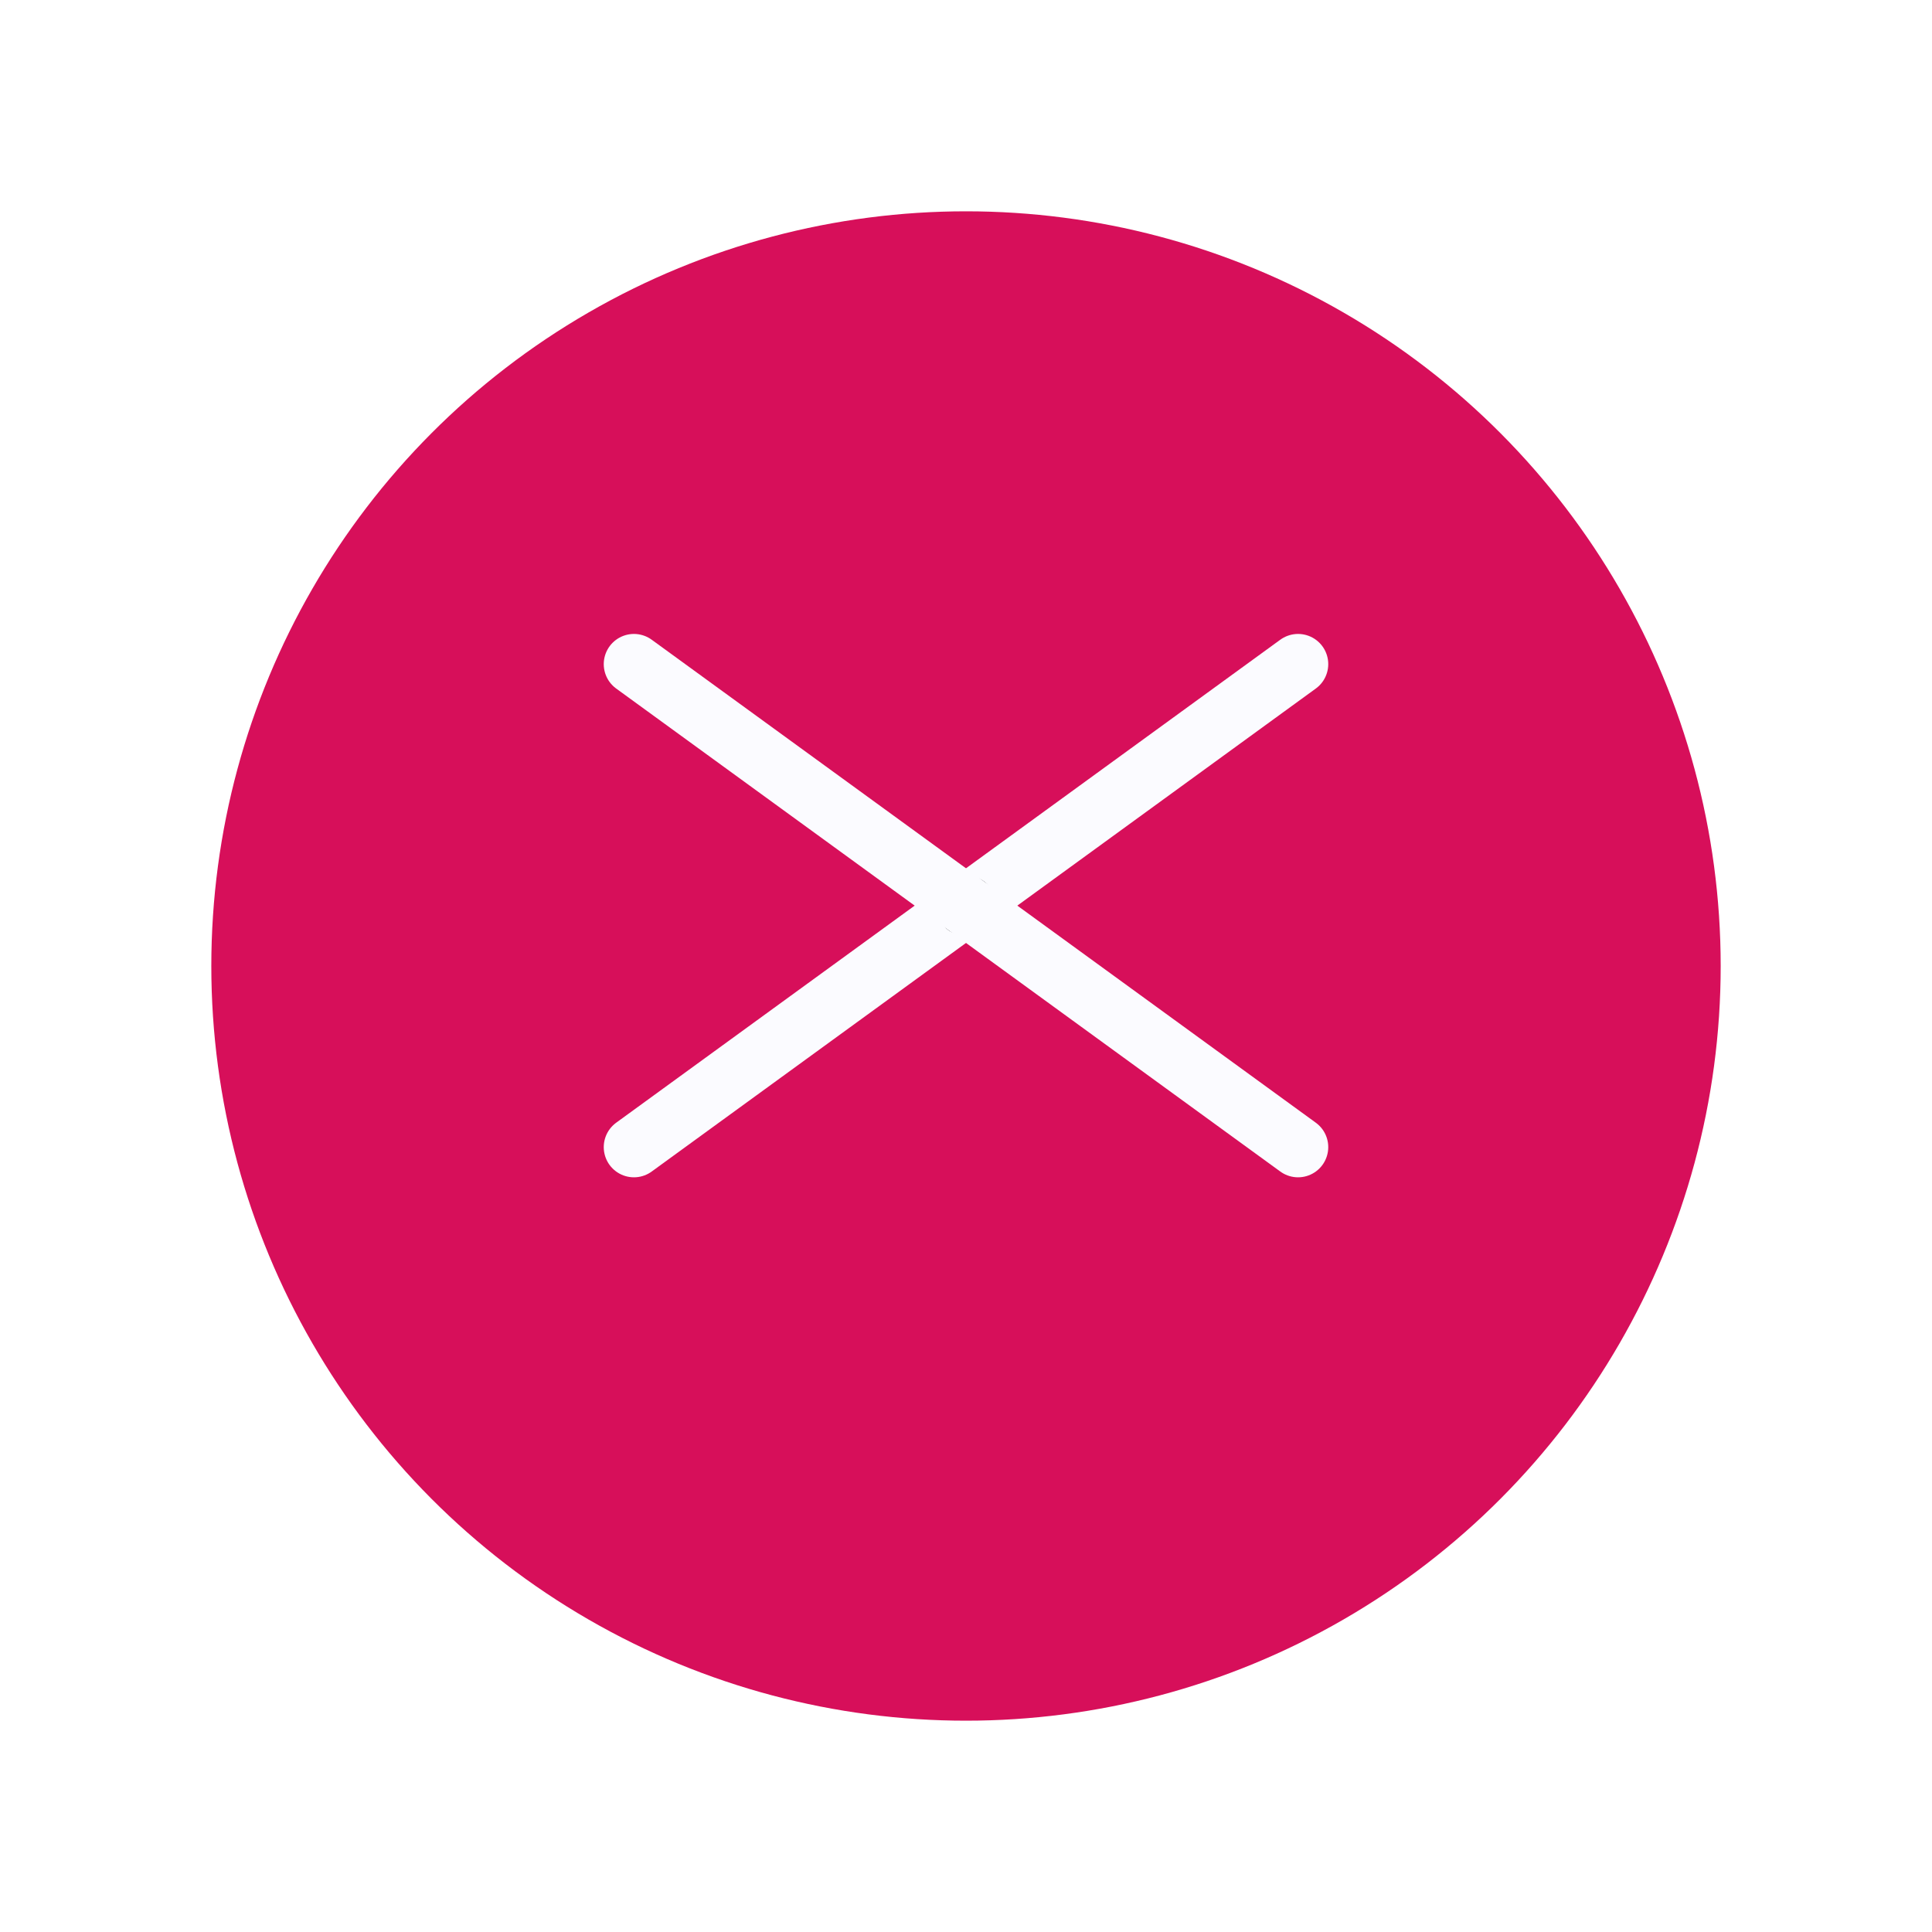
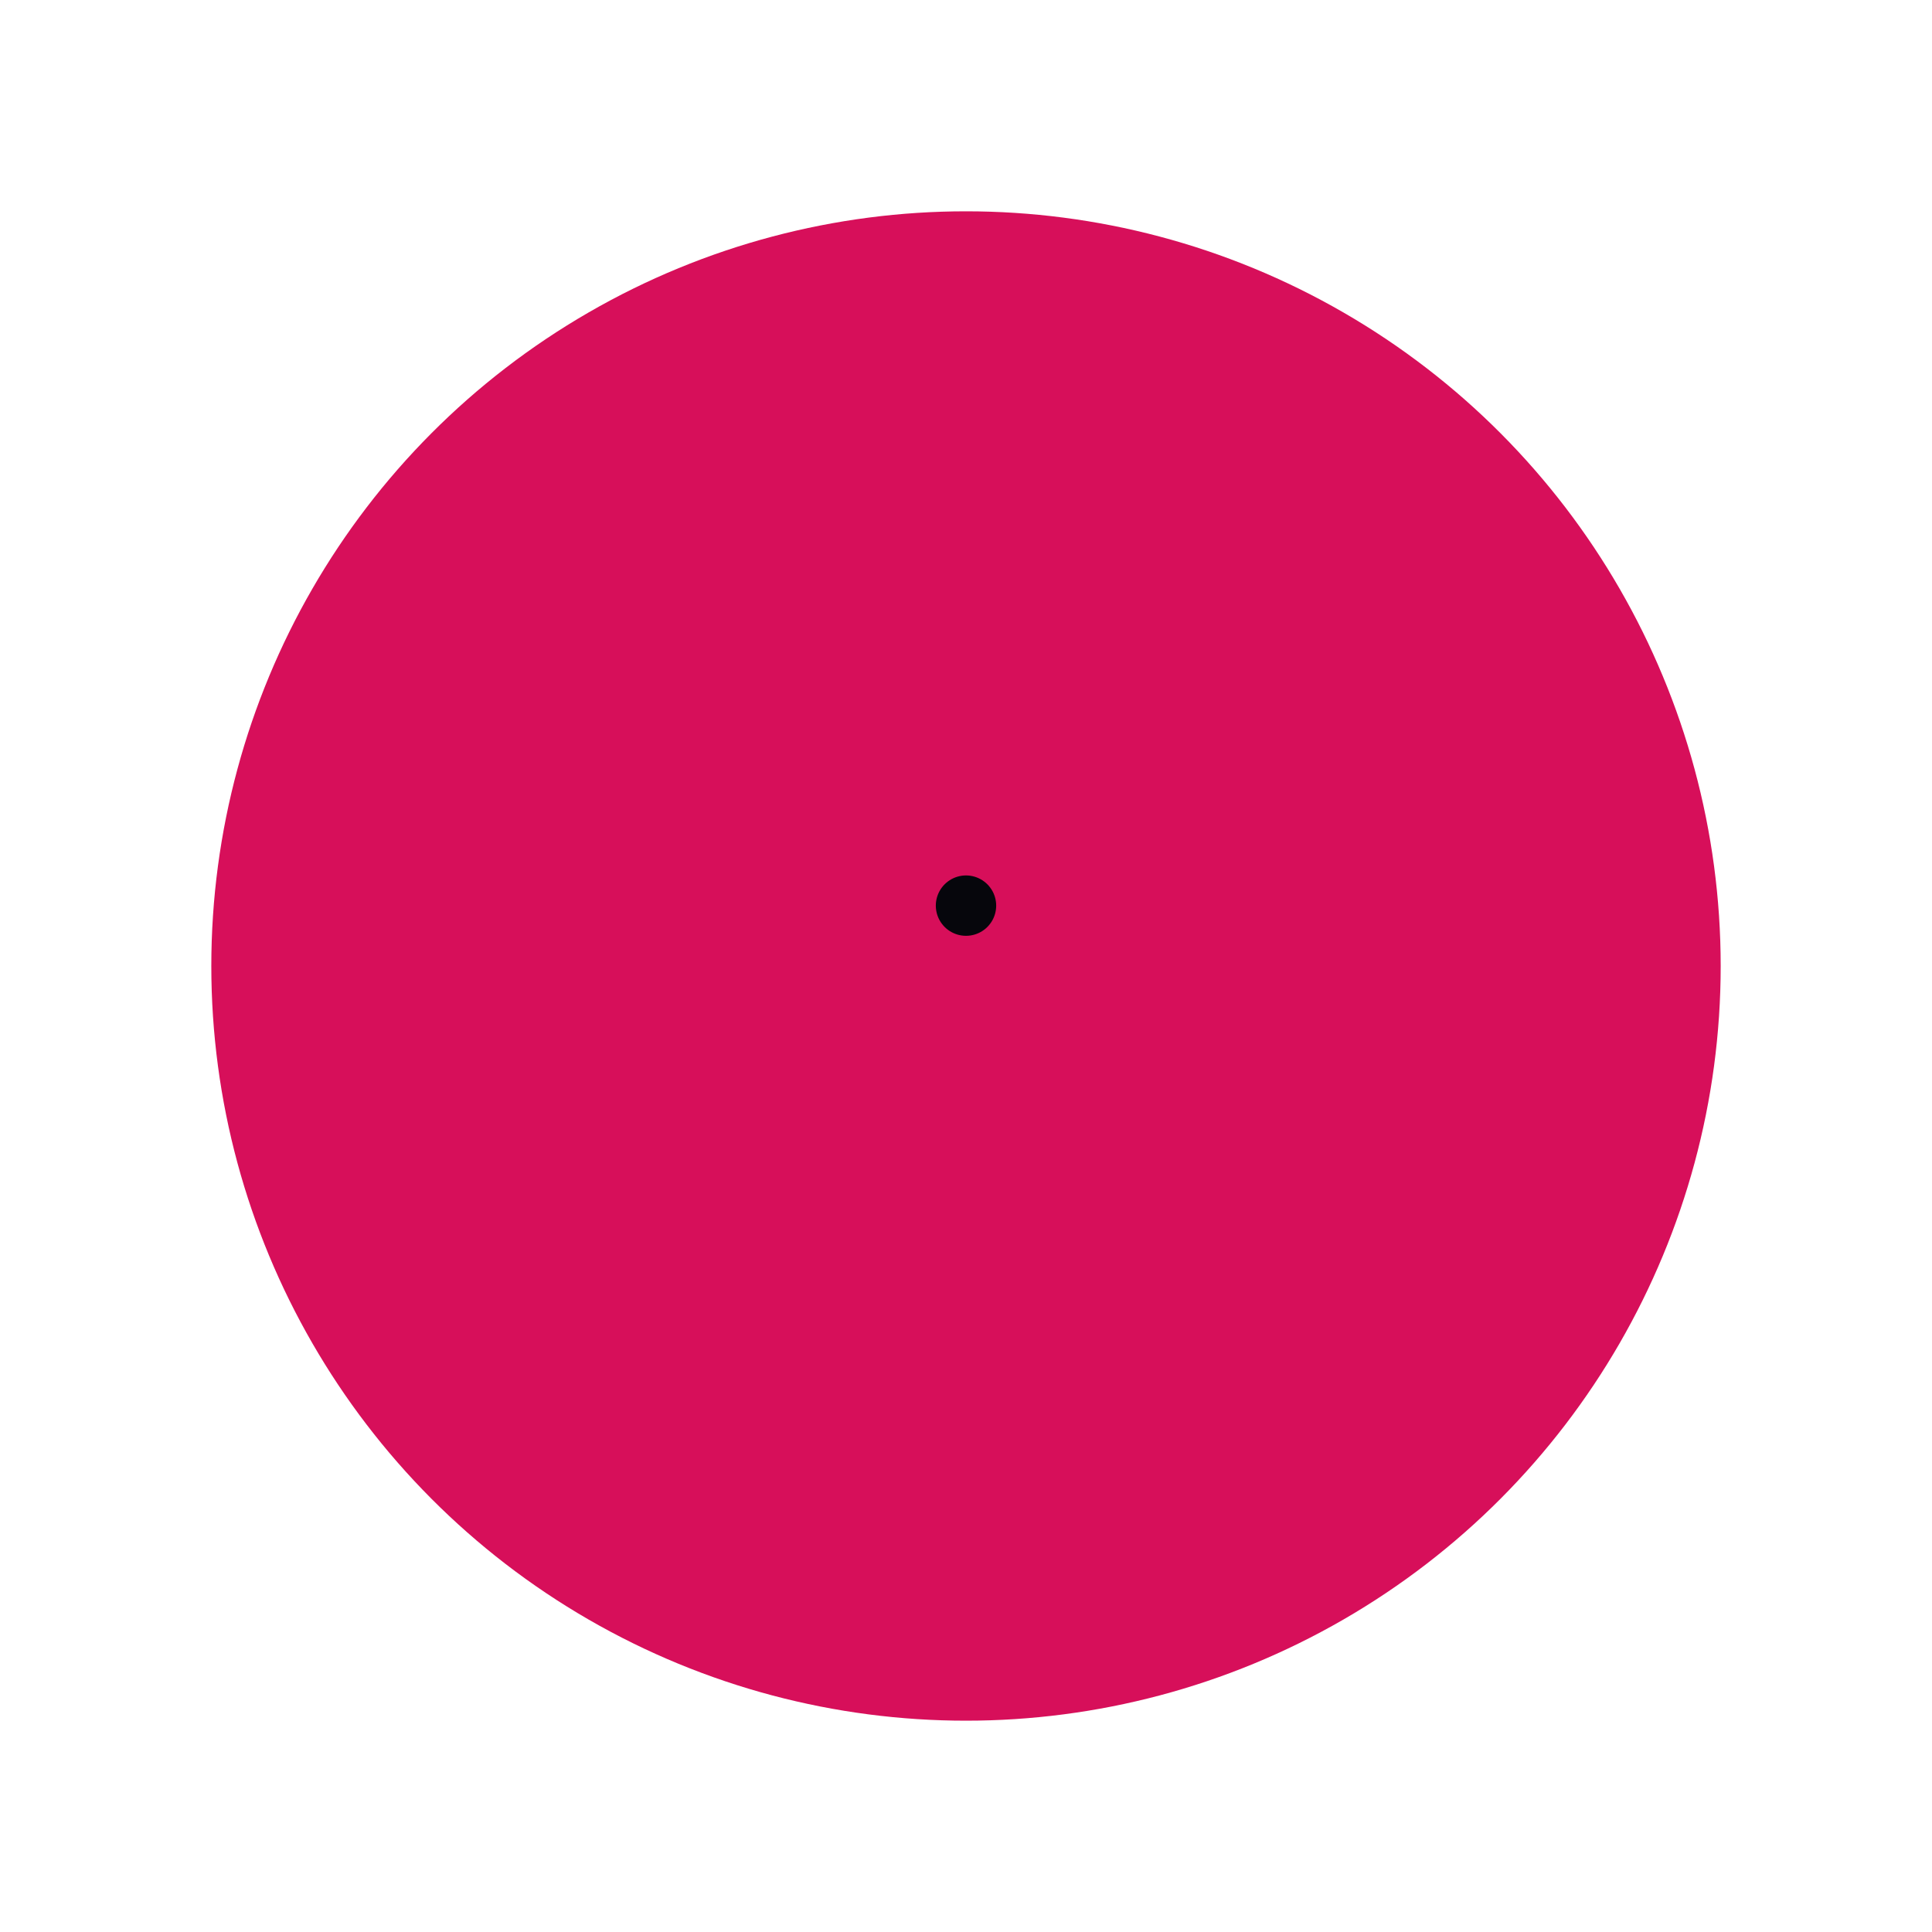
<svg xmlns="http://www.w3.org/2000/svg" width="64" height="64" viewBox="0 0 64 64" fill="none">
  <g filter="url(#filter0_d_739_11511)">
    <circle cx="32" cy="30" r="25" fill="#D70F5A" />
  </g>
-   <path d="M21 38L43 22" stroke="#FBFBFF" stroke-width="2" stroke-linecap="round" />
  <path d="M32 30V30" stroke="#06060C" stroke-width="2" stroke-linecap="round" />
-   <path d="M21 22L43 38" stroke="#FBFBFF" stroke-width="2" stroke-linecap="round" />
  <defs>
    <filter id="filter0_d_739_11511" x="0" y="0" width="64" height="64" filterUnits="userSpaceOnUse" color-interpolation-filters="sRGB">
      <feFlood flood-opacity="0" result="BackgroundImageFix" />
      <feColorMatrix in="SourceAlpha" type="matrix" values="0 0 0 0 0 0 0 0 0 0 0 0 0 0 0 0 0 0 127 0" result="hardAlpha" />
      <feMorphology radius="2" operator="dilate" in="SourceAlpha" result="effect1_dropShadow_739_11511" />
      <feOffset dy="2" />
      <feGaussianBlur stdDeviation="2.5" />
      <feComposite in2="hardAlpha" operator="out" />
      <feColorMatrix type="matrix" values="0 0 0 0 0.392 0 0 0 0 0.345 0 0 0 0 1 0 0 0 0.15 0" />
      <feBlend mode="normal" in2="BackgroundImageFix" result="effect1_dropShadow_739_11511" />
      <feBlend mode="normal" in="SourceGraphic" in2="effect1_dropShadow_739_11511" result="shape" />
    </filter>
  </defs>
</svg>